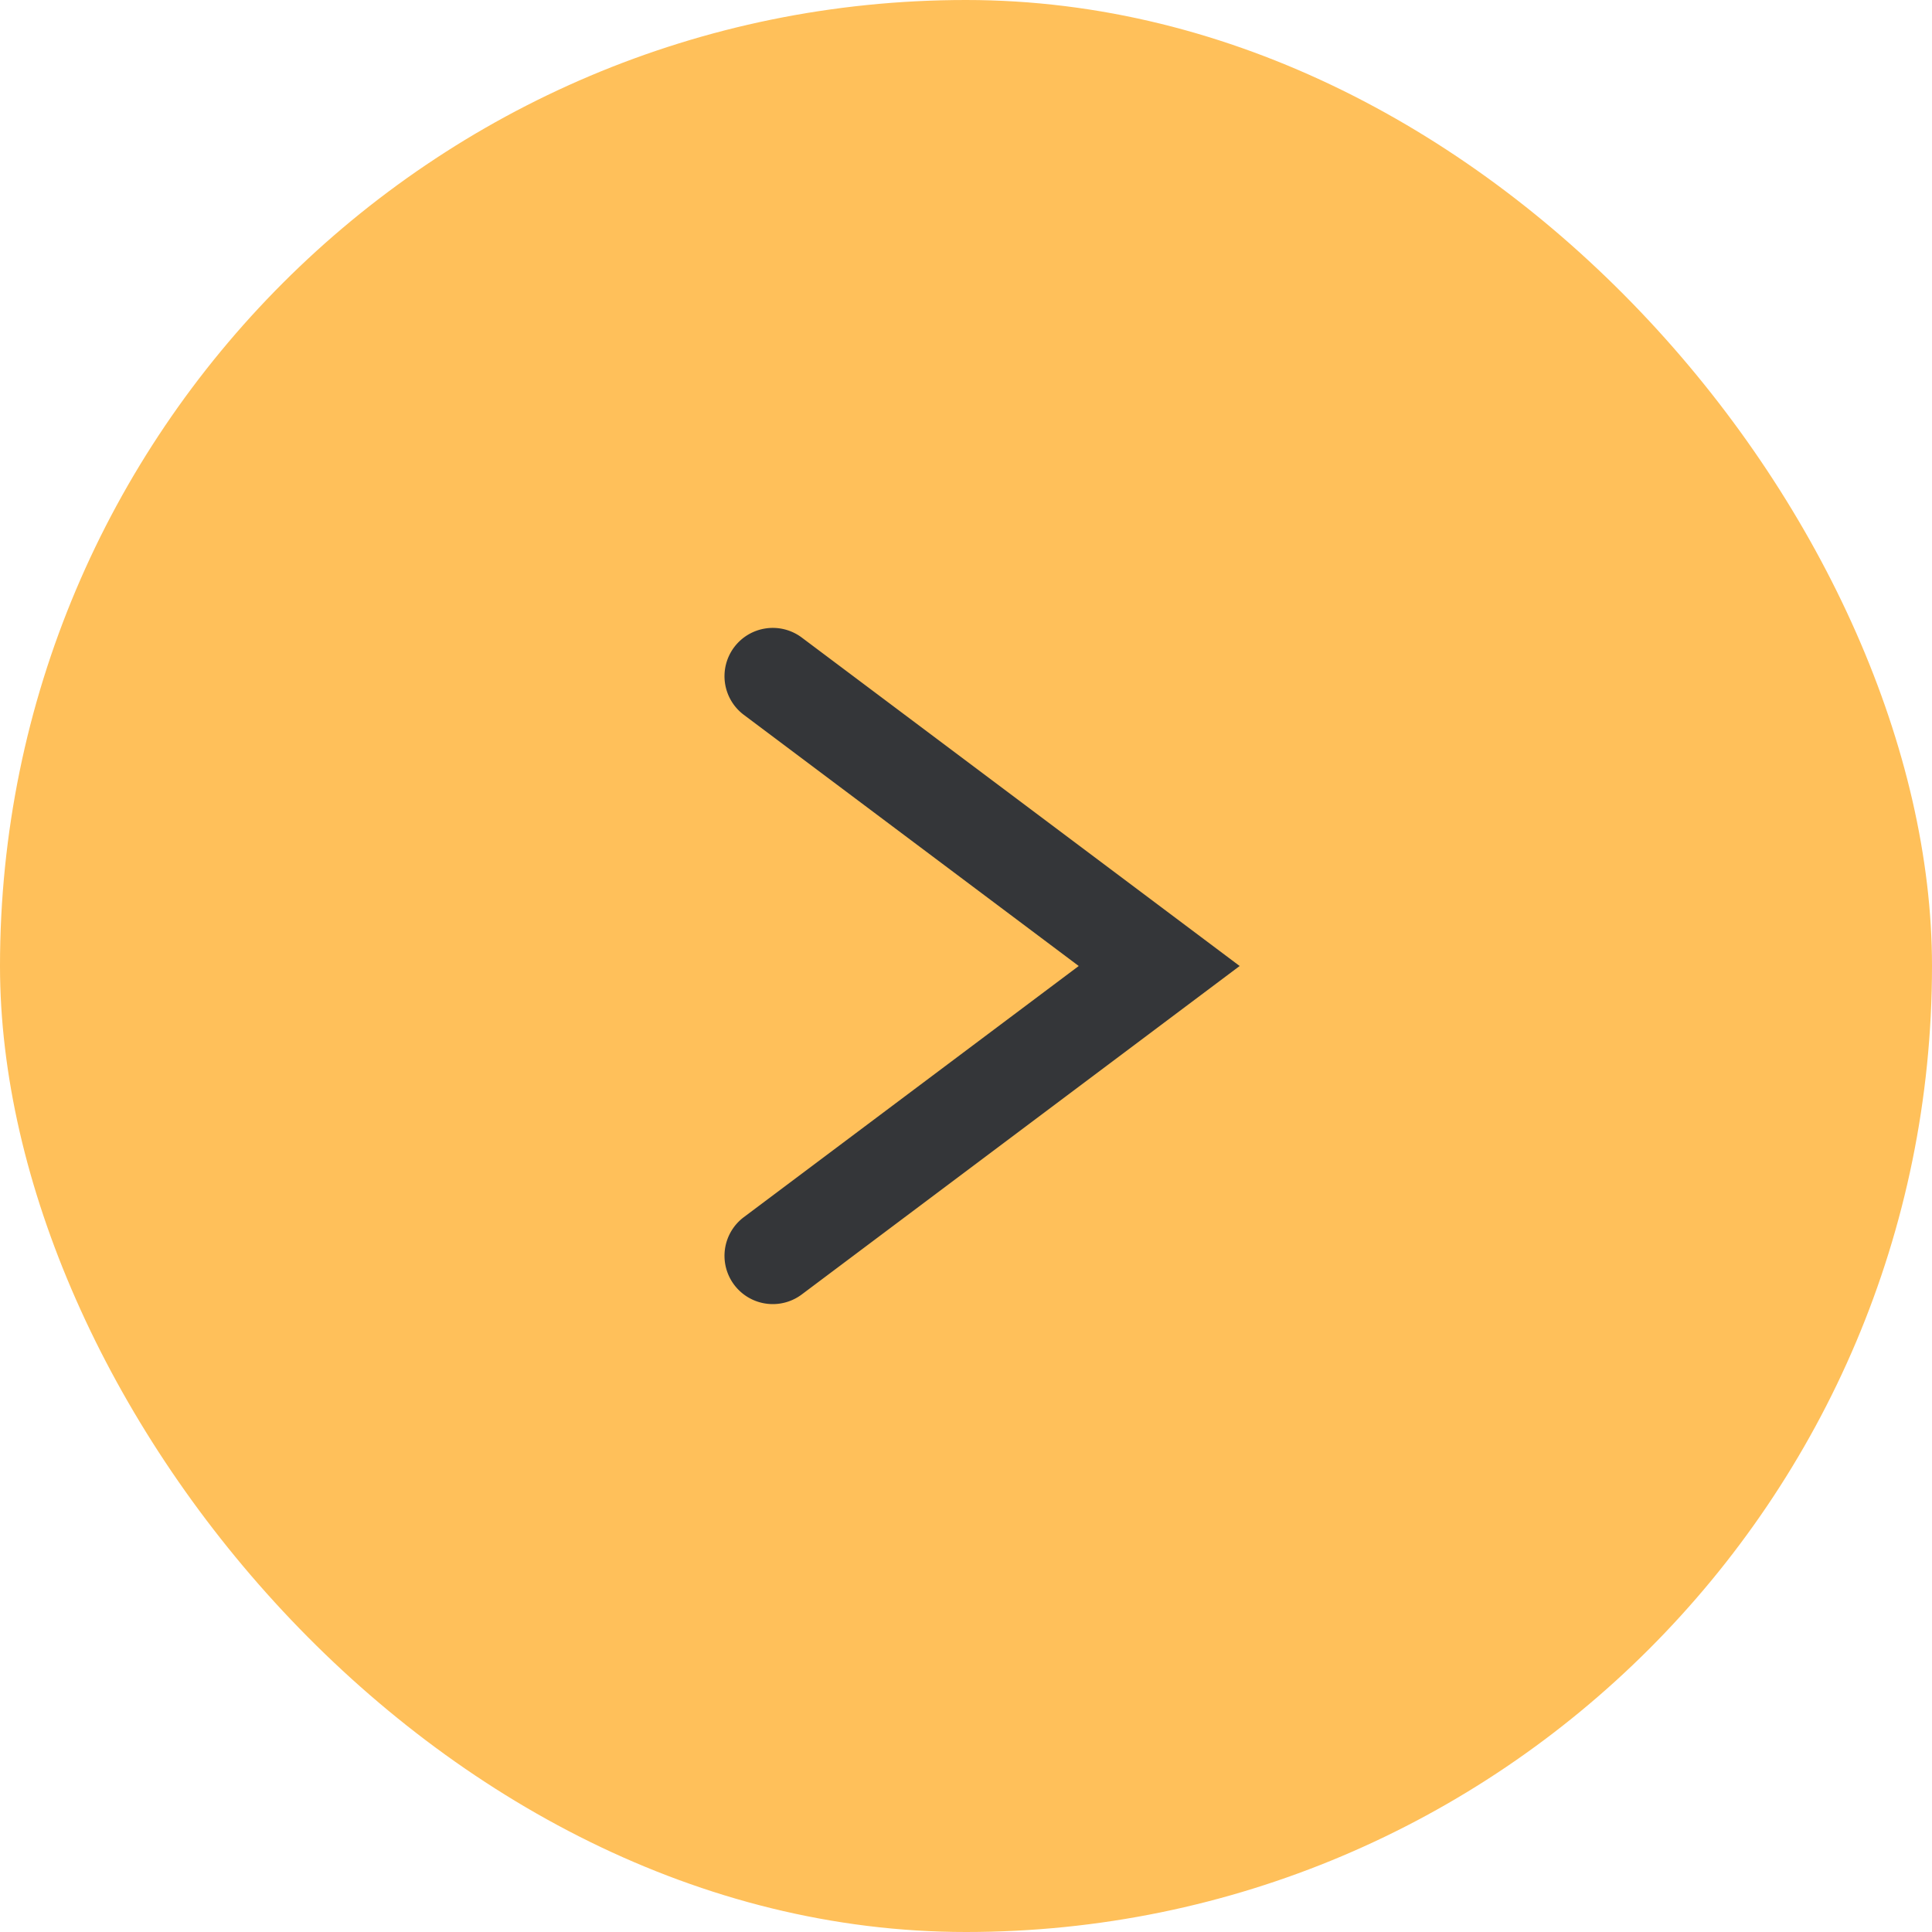
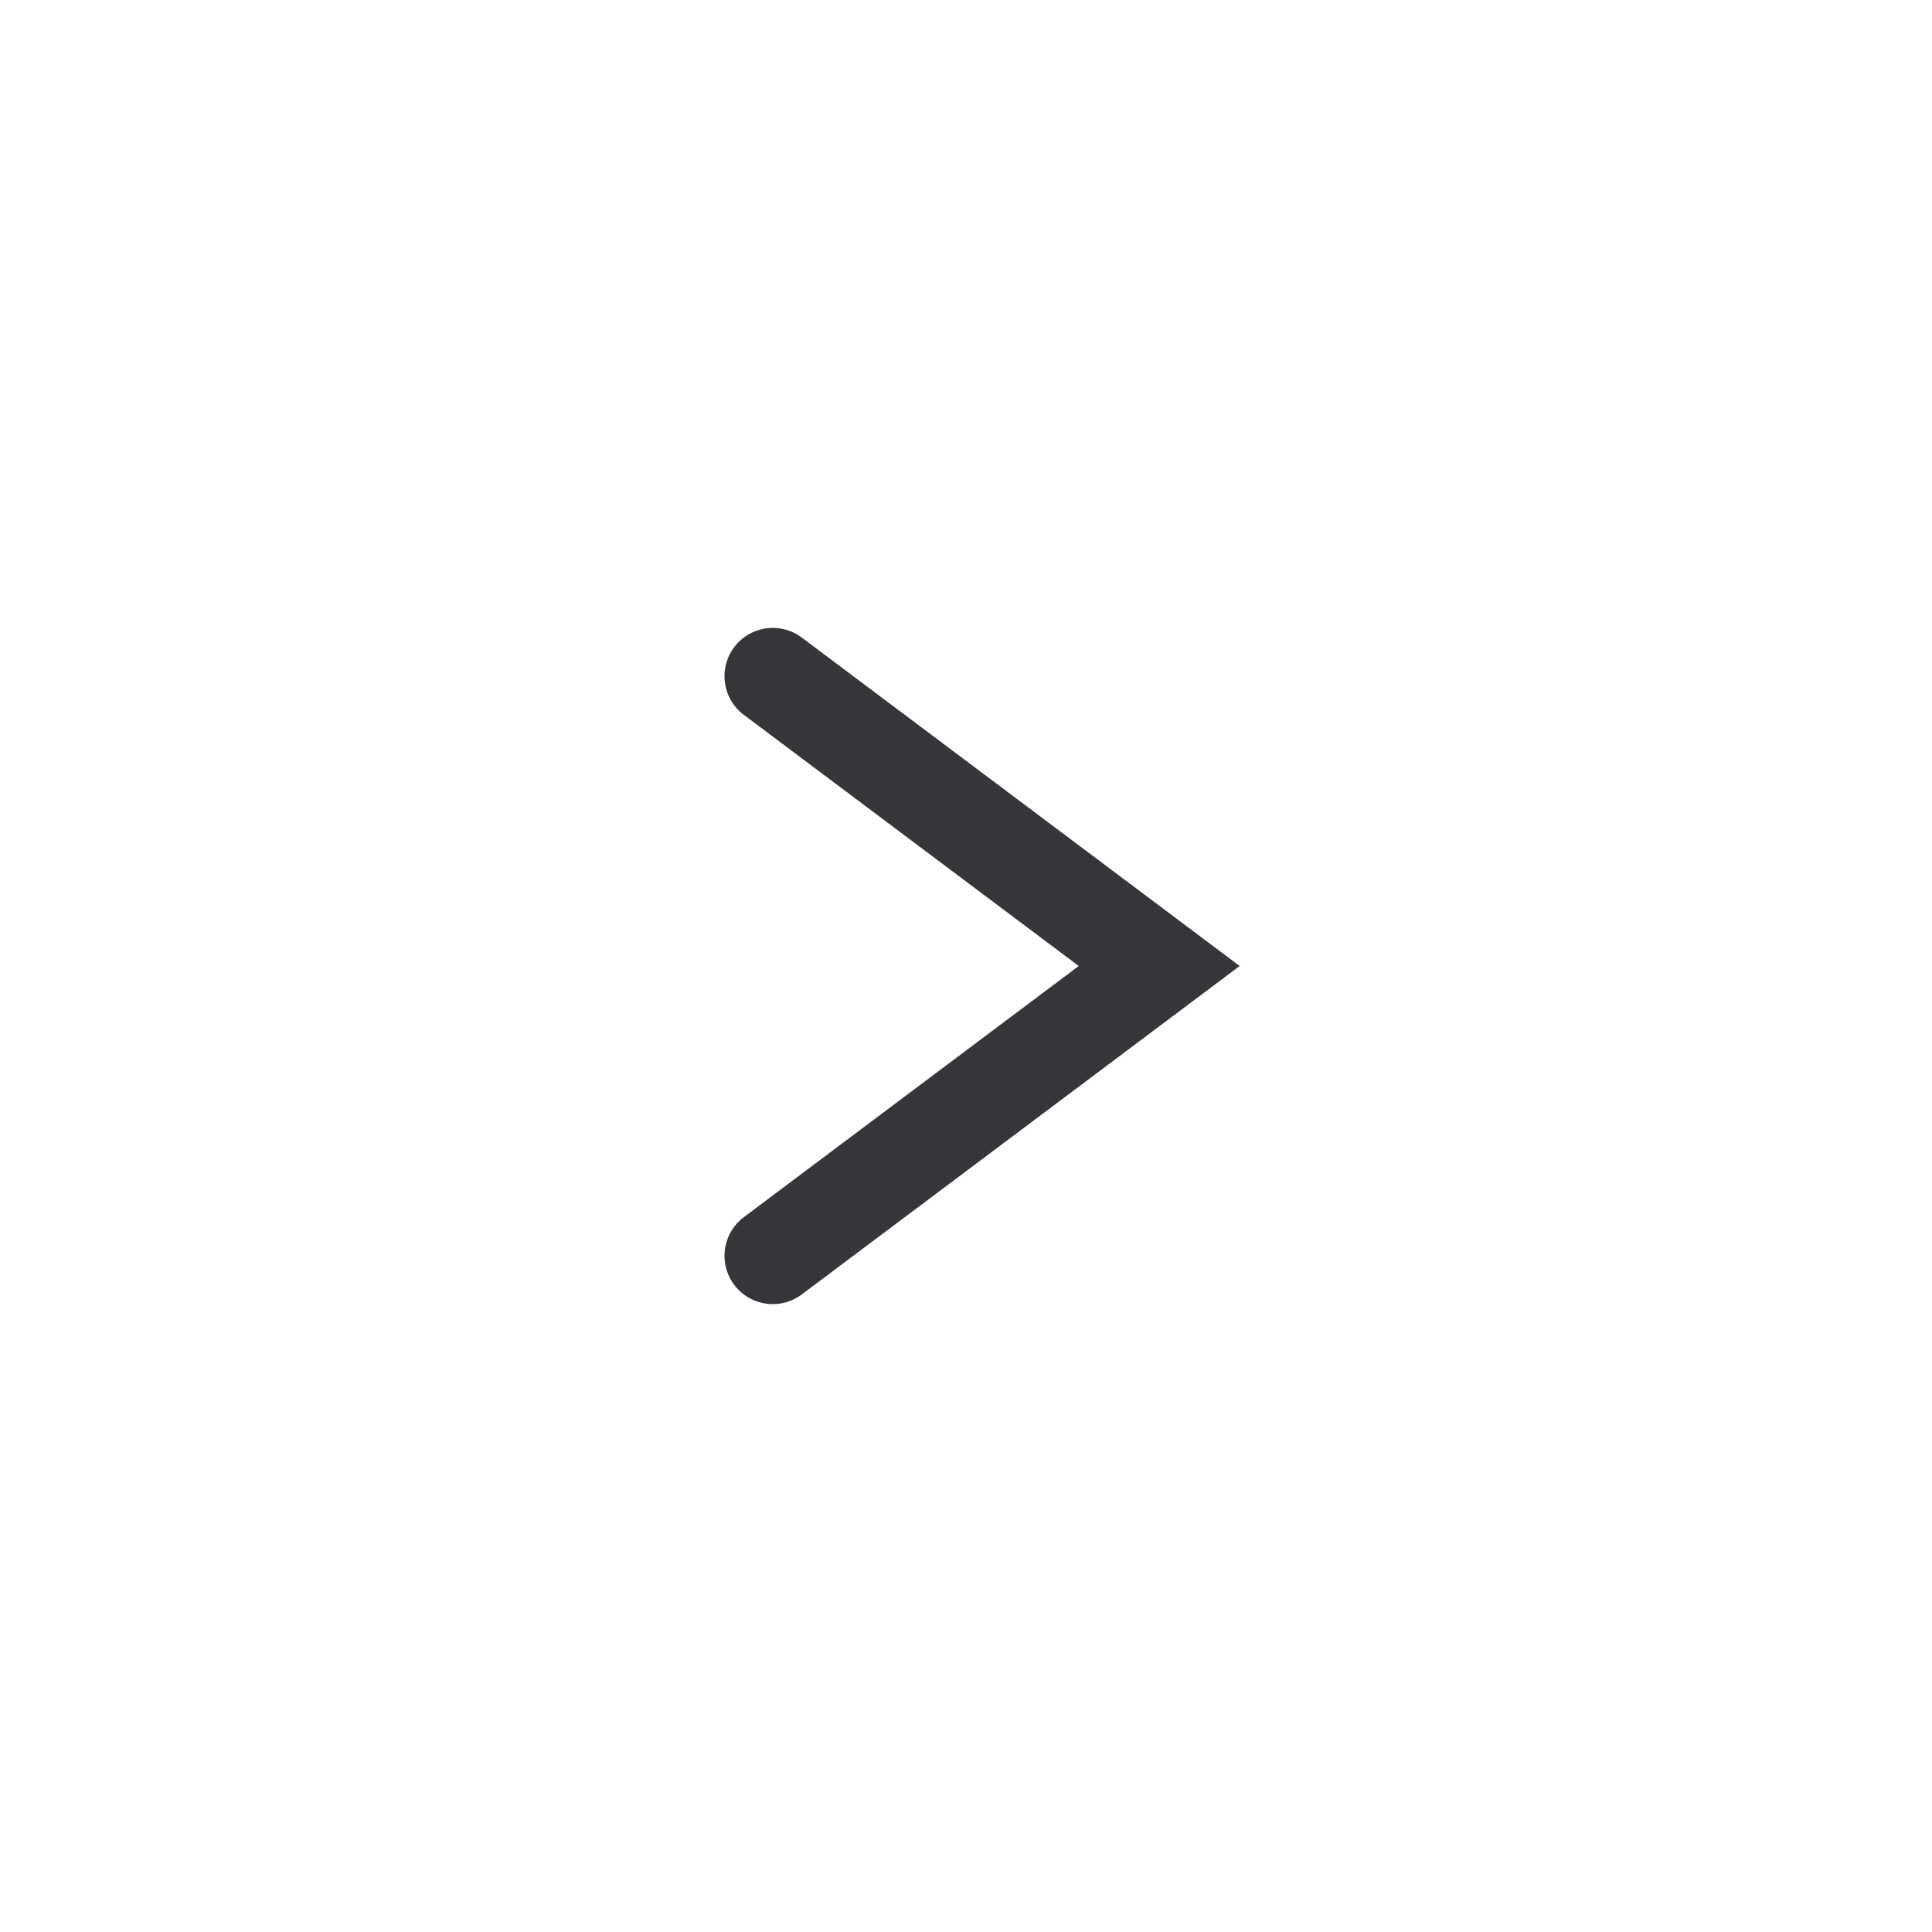
<svg xmlns="http://www.w3.org/2000/svg" width="20" height="20" viewBox="0 0 20 20">
  <g transform="translate(-319 -623)">
-     <rect width="20" height="20" rx="10" transform="translate(319 623)" fill="#ffc05a" />
    <path d="M327 636.5a.5.5 0 01-.4-.2.5.5 0 01.1-.7l3.467-2.6-3.467-2.6a.5.5 0 01-.1-.7.5.5 0 01.7-.1l4.533 3.4-4.533 3.4a.5.5 0 01-.3.1z" fill="#343639" />
  </g>
</svg>